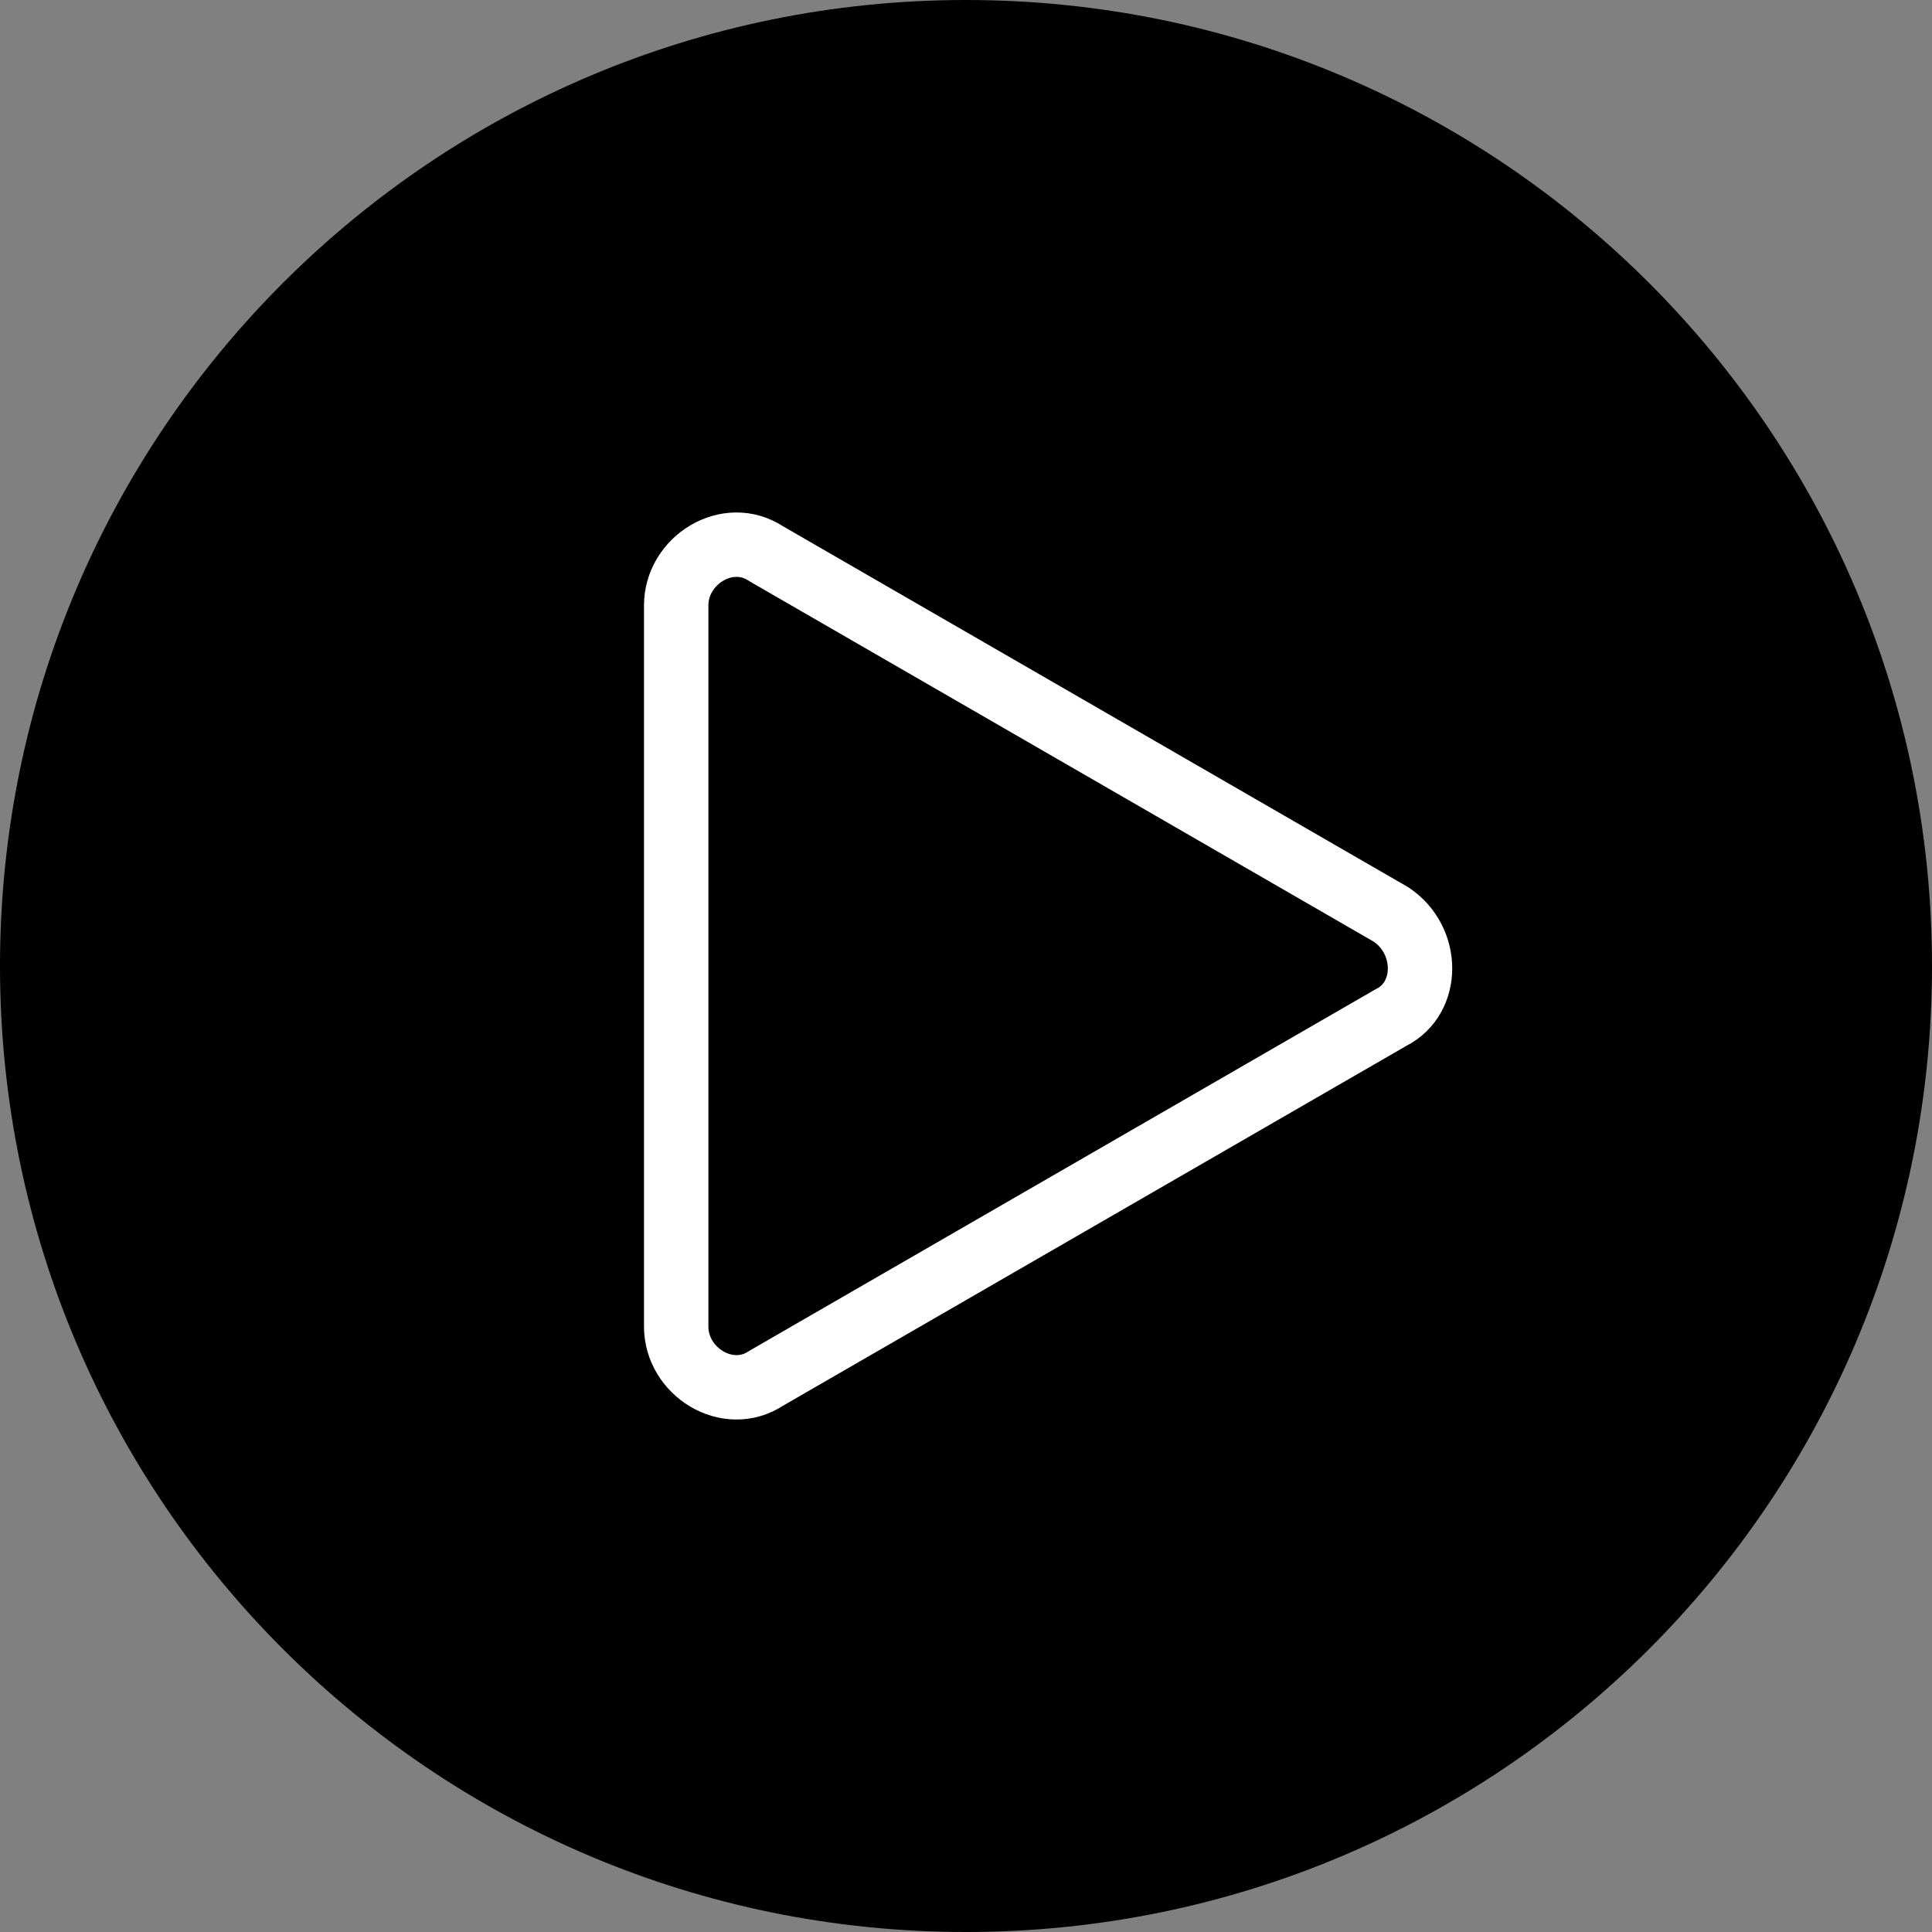
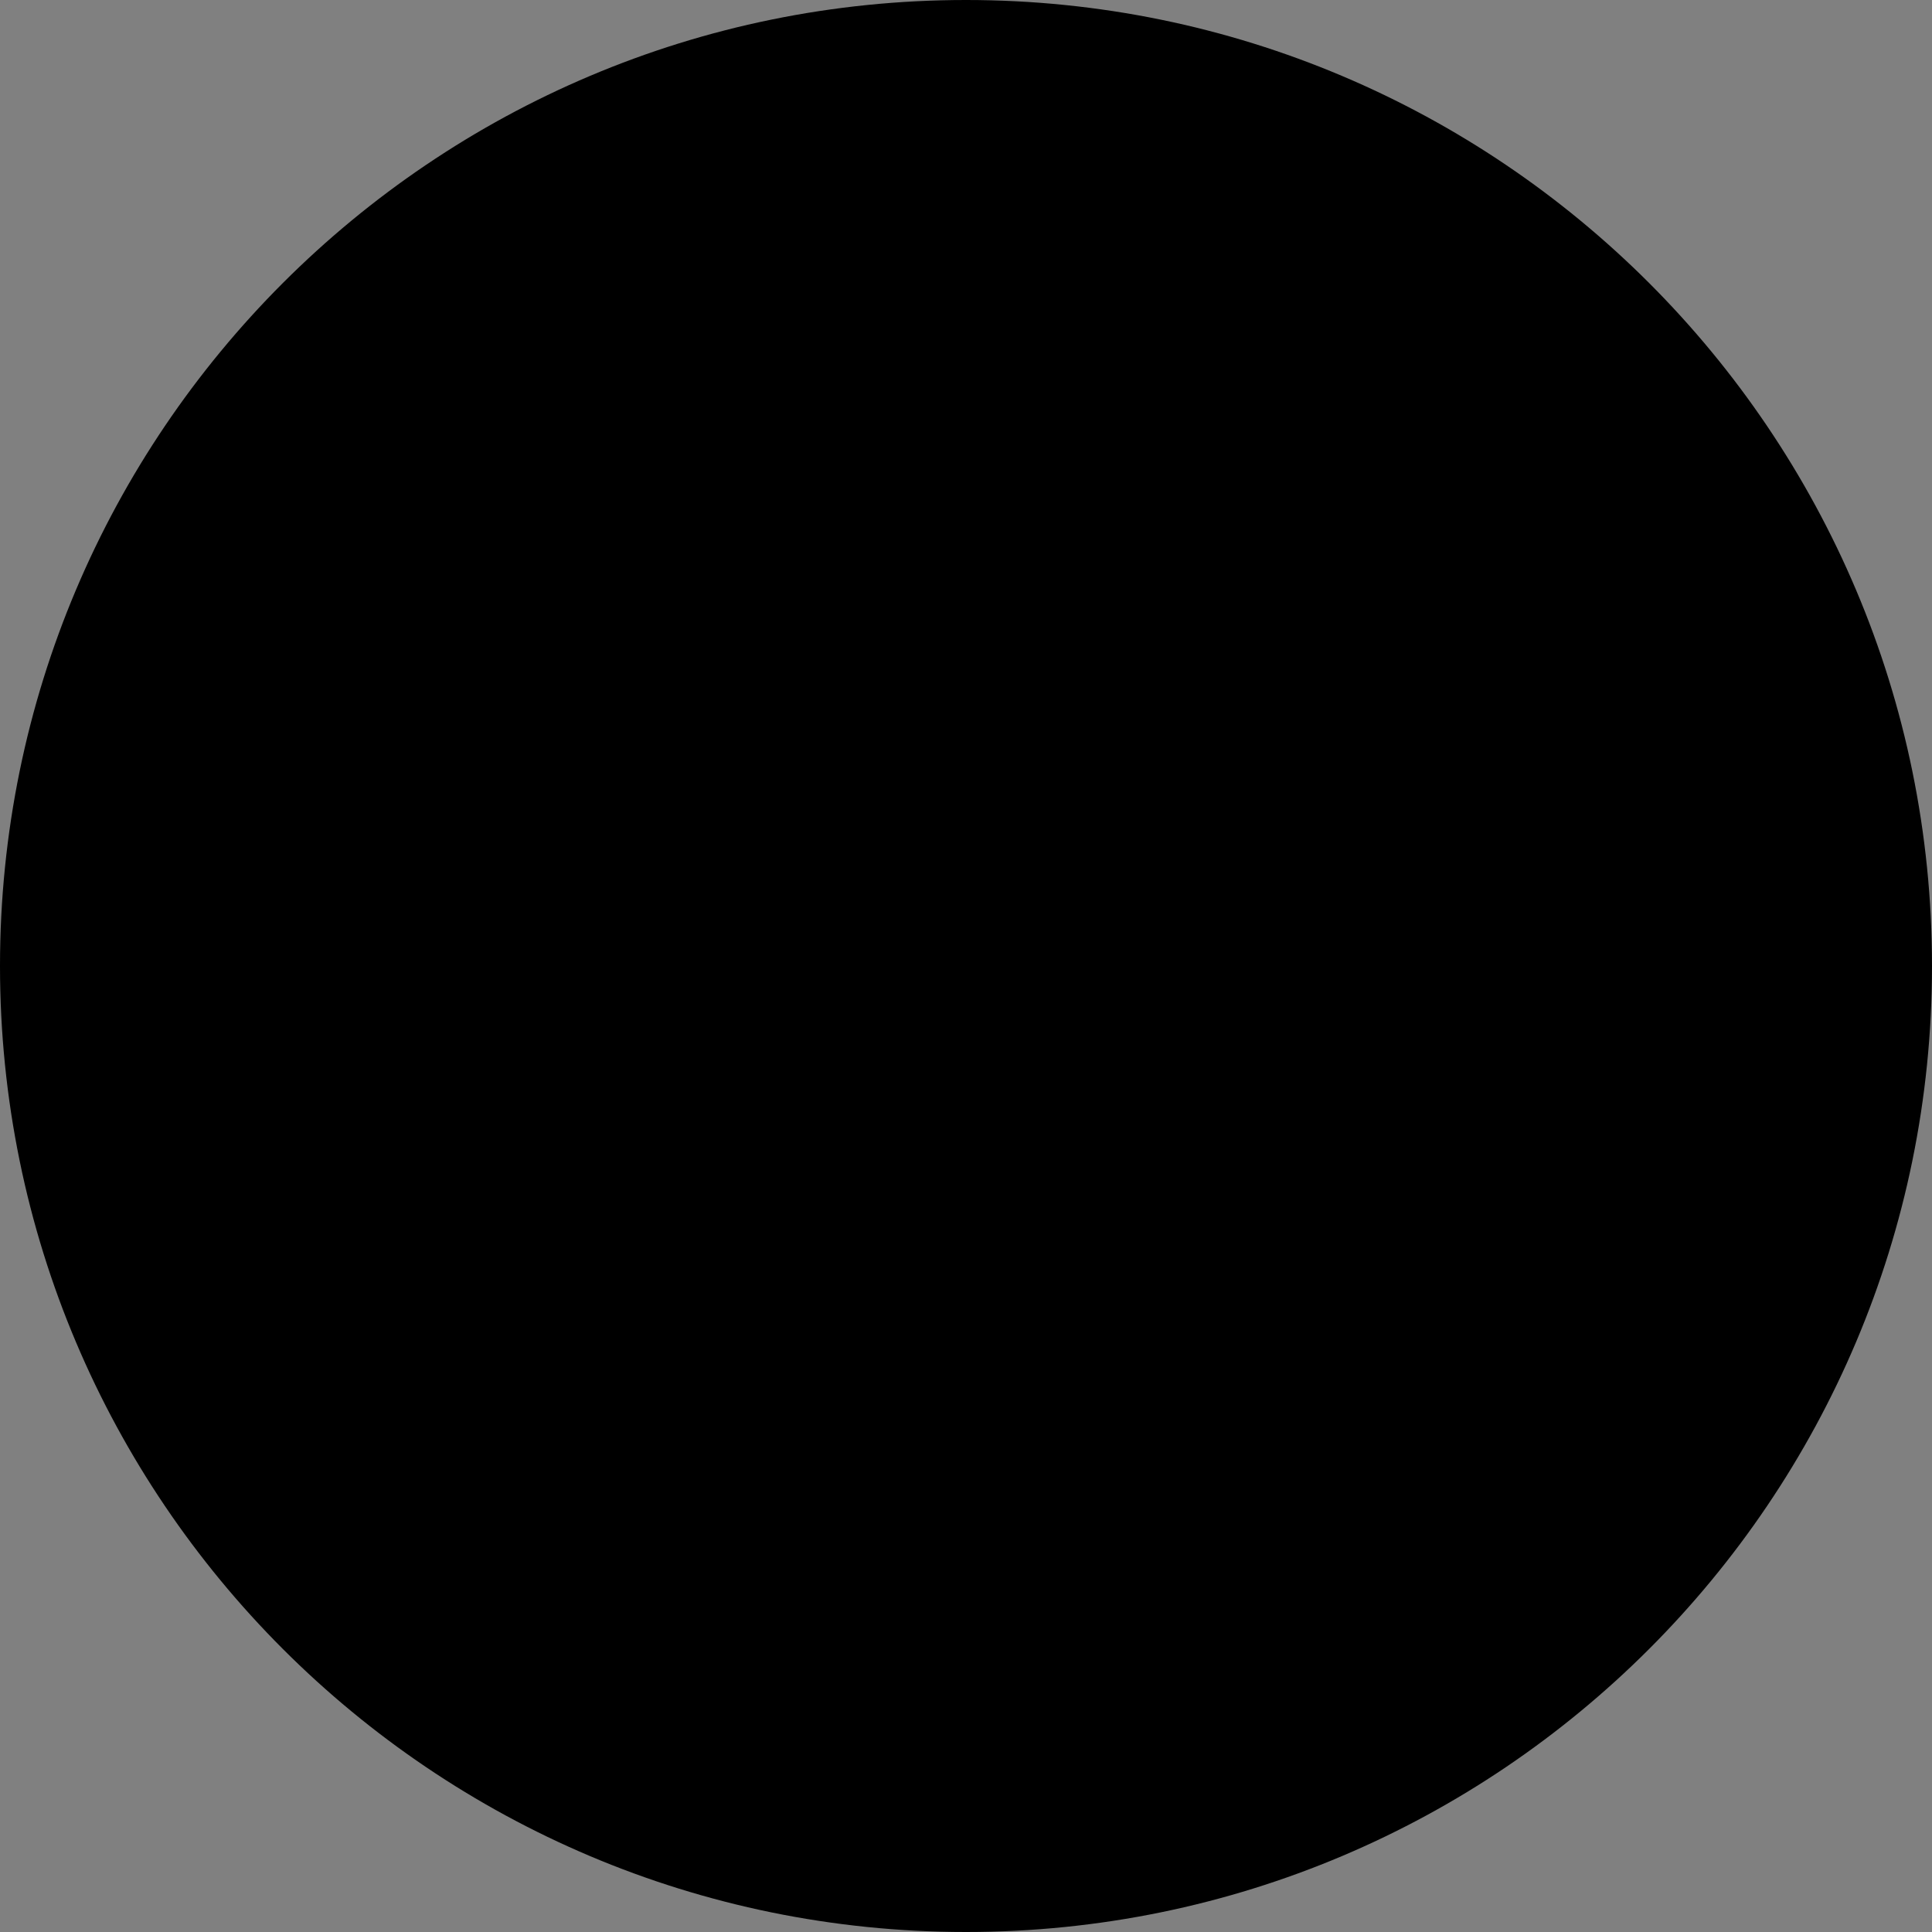
<svg xmlns="http://www.w3.org/2000/svg" width="30" height="30" fill="none">
  <rect width="100%" height="100%" fill="#808080" stroke="none" />
  <path d="M15 30c8.284 0 15-6.716 15-15 0-8.284-6.716-15-15-15C6.716 0 0 6.716 0 15c0 8.284 6.716 15 15 15z" fill="#000" />
-   <path d="M21.6 14.2l-9.7-5.6c-.6-.4-1.4.1-1.4.8v11.2c0 .7.8 1.2 1.4.8l9.7-5.6c.6-.3.6-1.2 0-1.6z" stroke="#fff" stroke-miterlimit="10" stroke-linecap="round" stroke-linejoin="round" />
</svg>